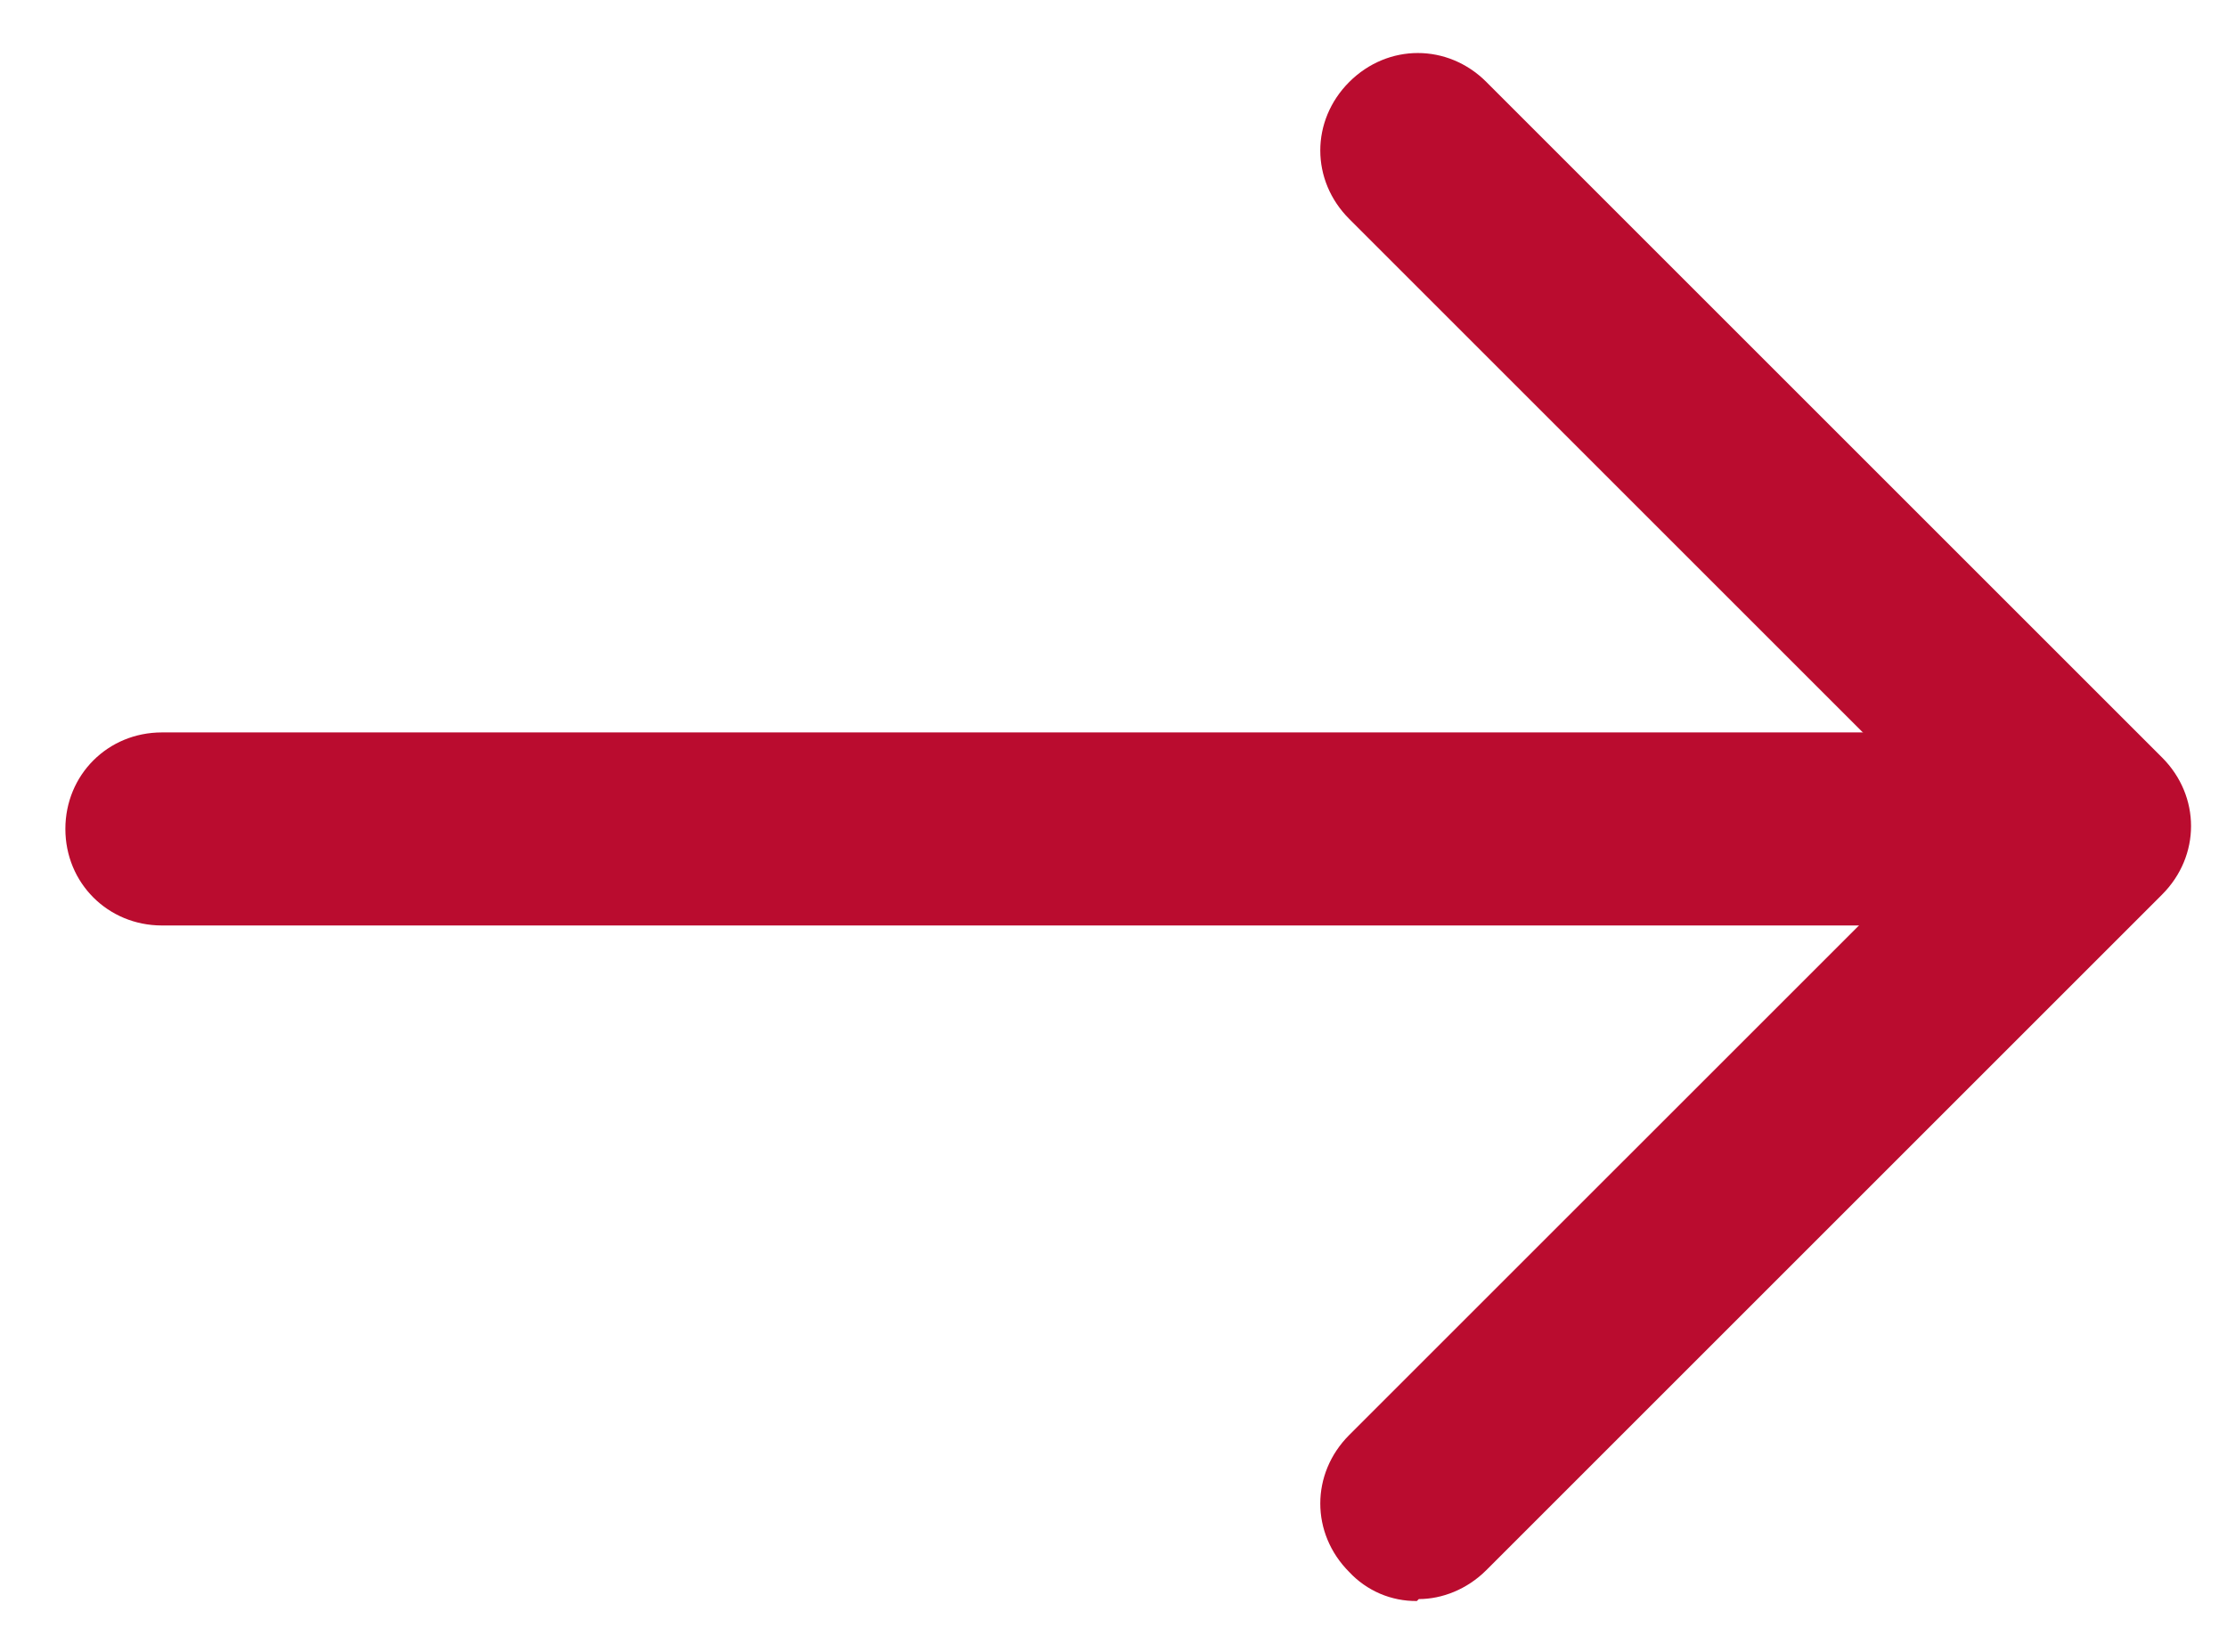
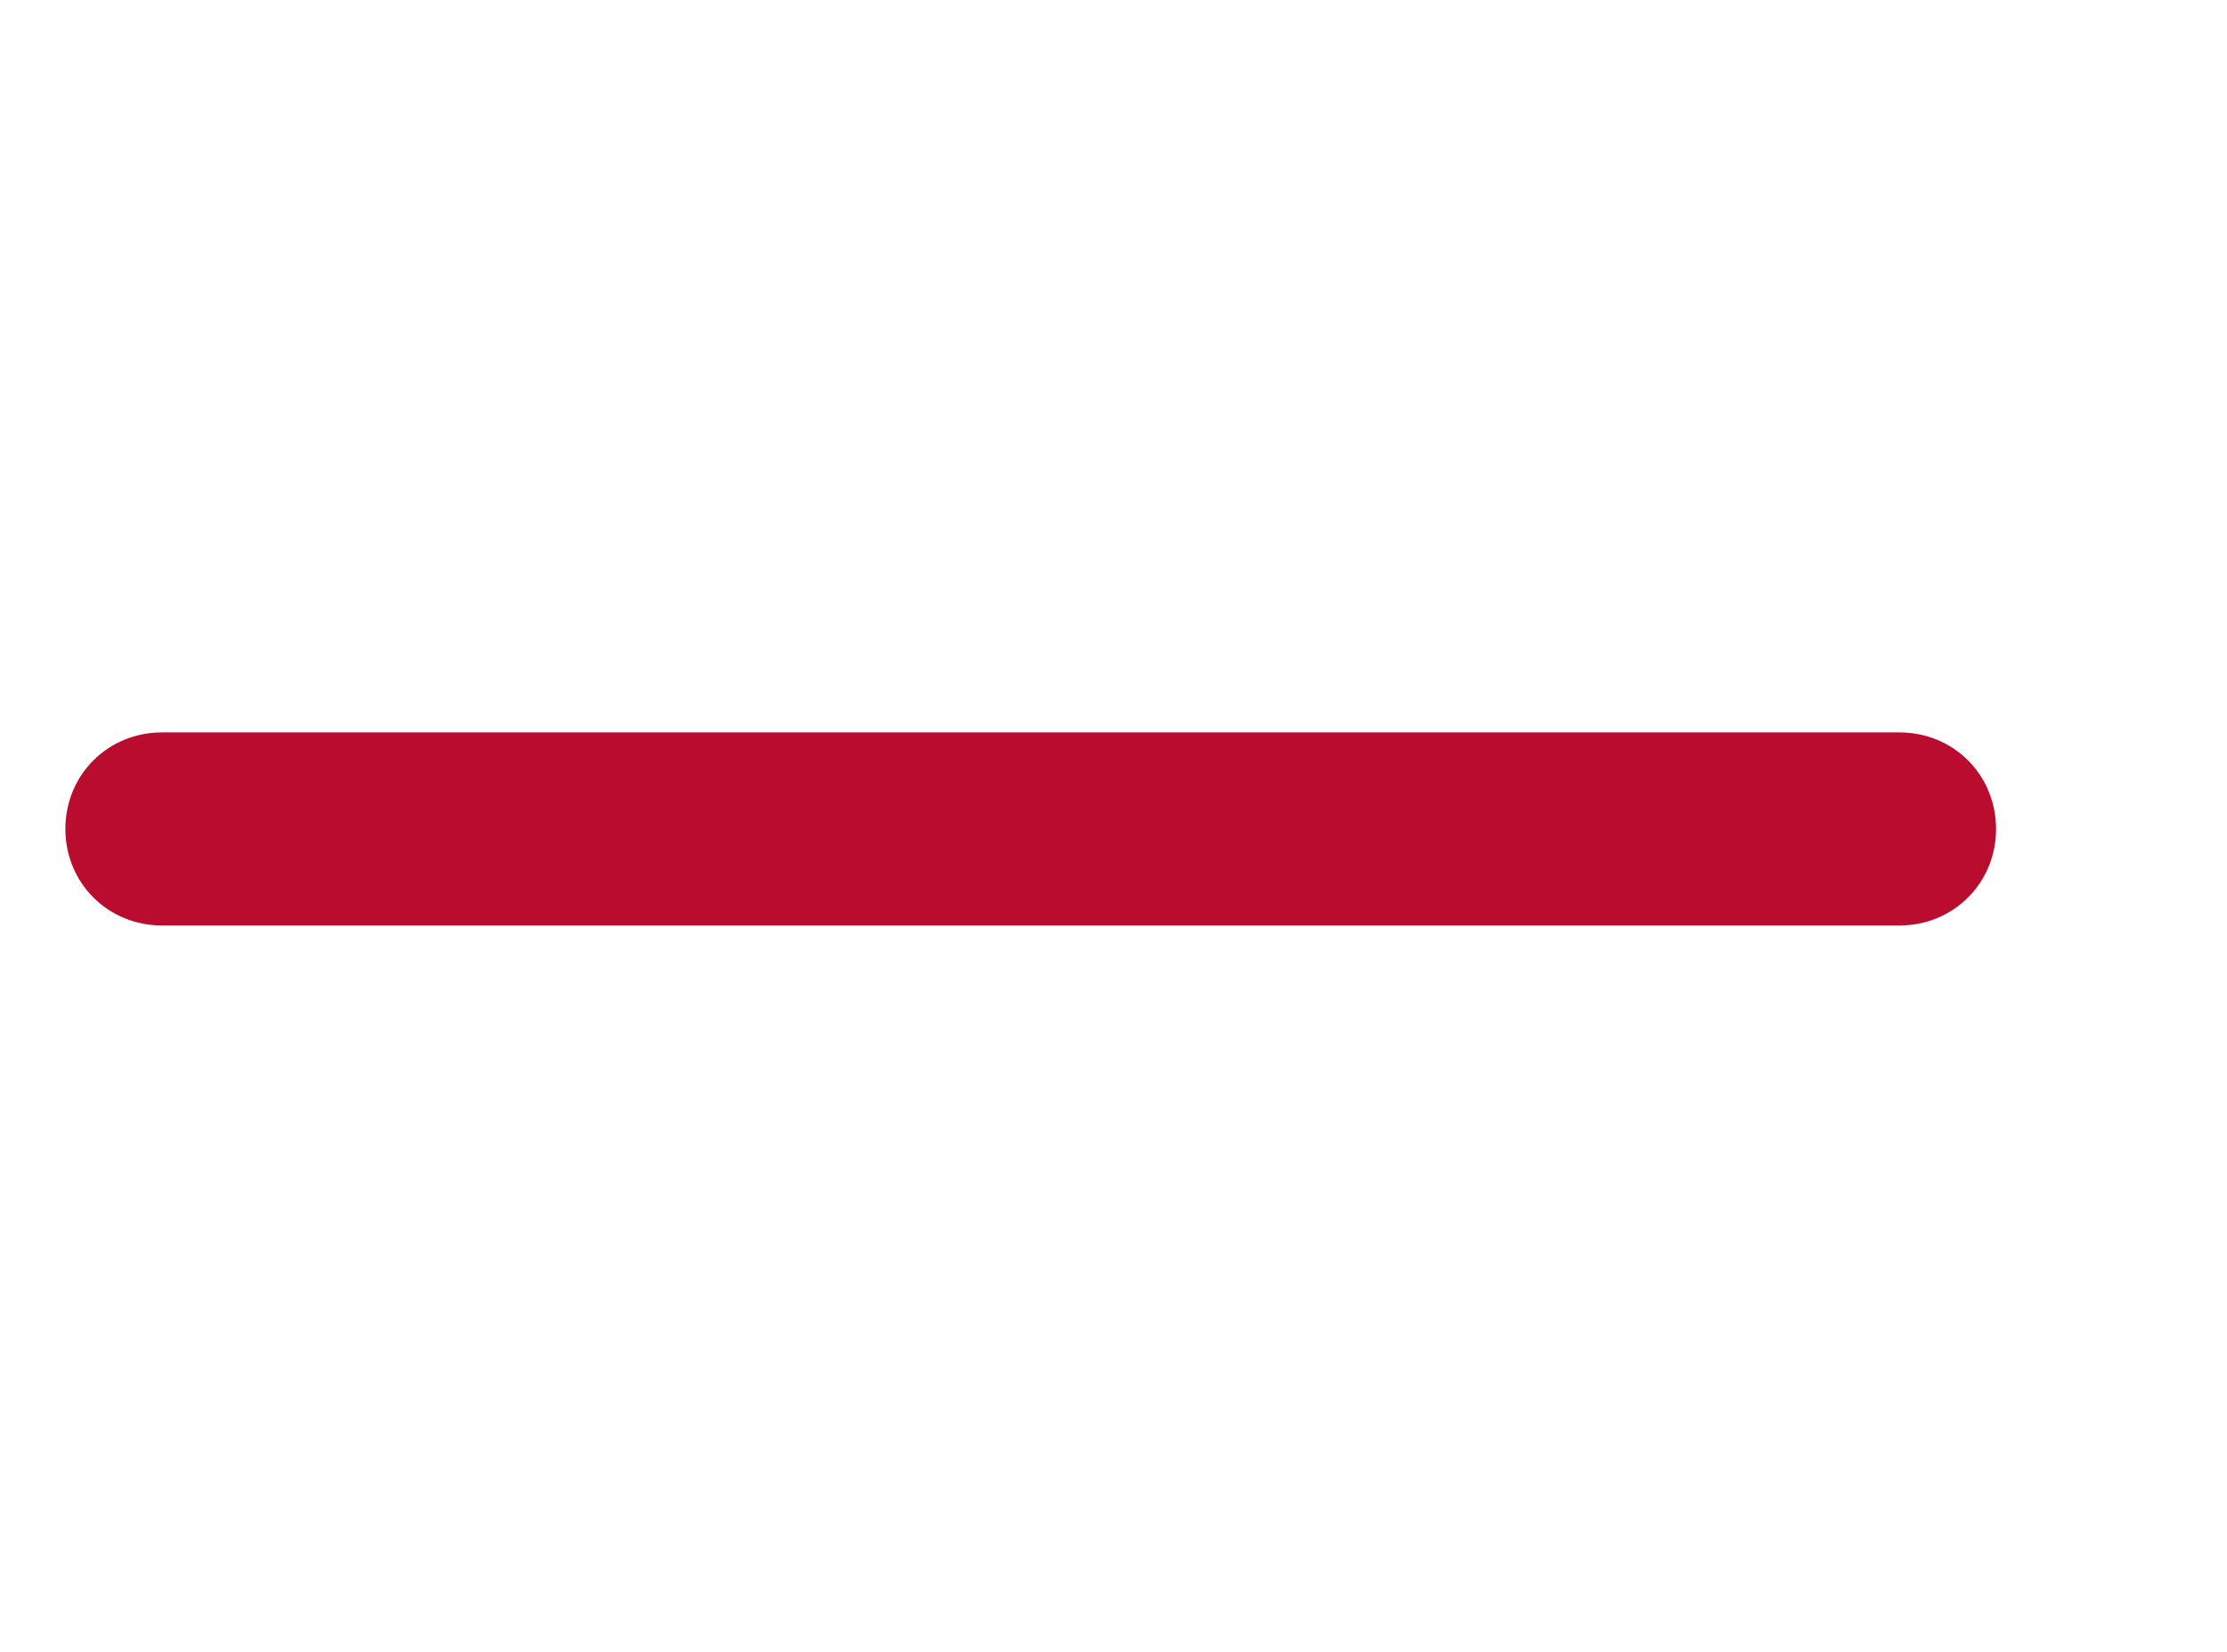
<svg xmlns="http://www.w3.org/2000/svg" width="31" height="23" viewBox="0 0 31 23" fill="none">
  <path d="M26.441 12.886H2.254C1.501 12.886 0.91 12.294 0.91 11.542C0.91 10.789 1.501 10.198 2.254 10.198H26.441C27.194 10.198 27.785 10.789 27.785 11.542C27.785 12.294 27.194 12.886 26.441 12.886Z" fill="#BA0C2F" />
-   <path d="M19.723 22.292C19.546 22.294 19.372 22.259 19.21 22.19C19.048 22.12 18.902 22.018 18.782 21.889C18.244 21.351 18.244 20.518 18.782 19.98L27.248 11.515L18.782 3.049C18.244 2.512 18.244 1.679 18.782 1.141C19.32 0.604 20.153 0.604 20.69 1.141L30.096 10.547C30.634 11.085 30.634 11.918 30.096 12.456L20.69 21.862C20.421 22.131 20.072 22.265 19.75 22.265L19.723 22.292Z" fill="#BA0C2F" />
</svg>